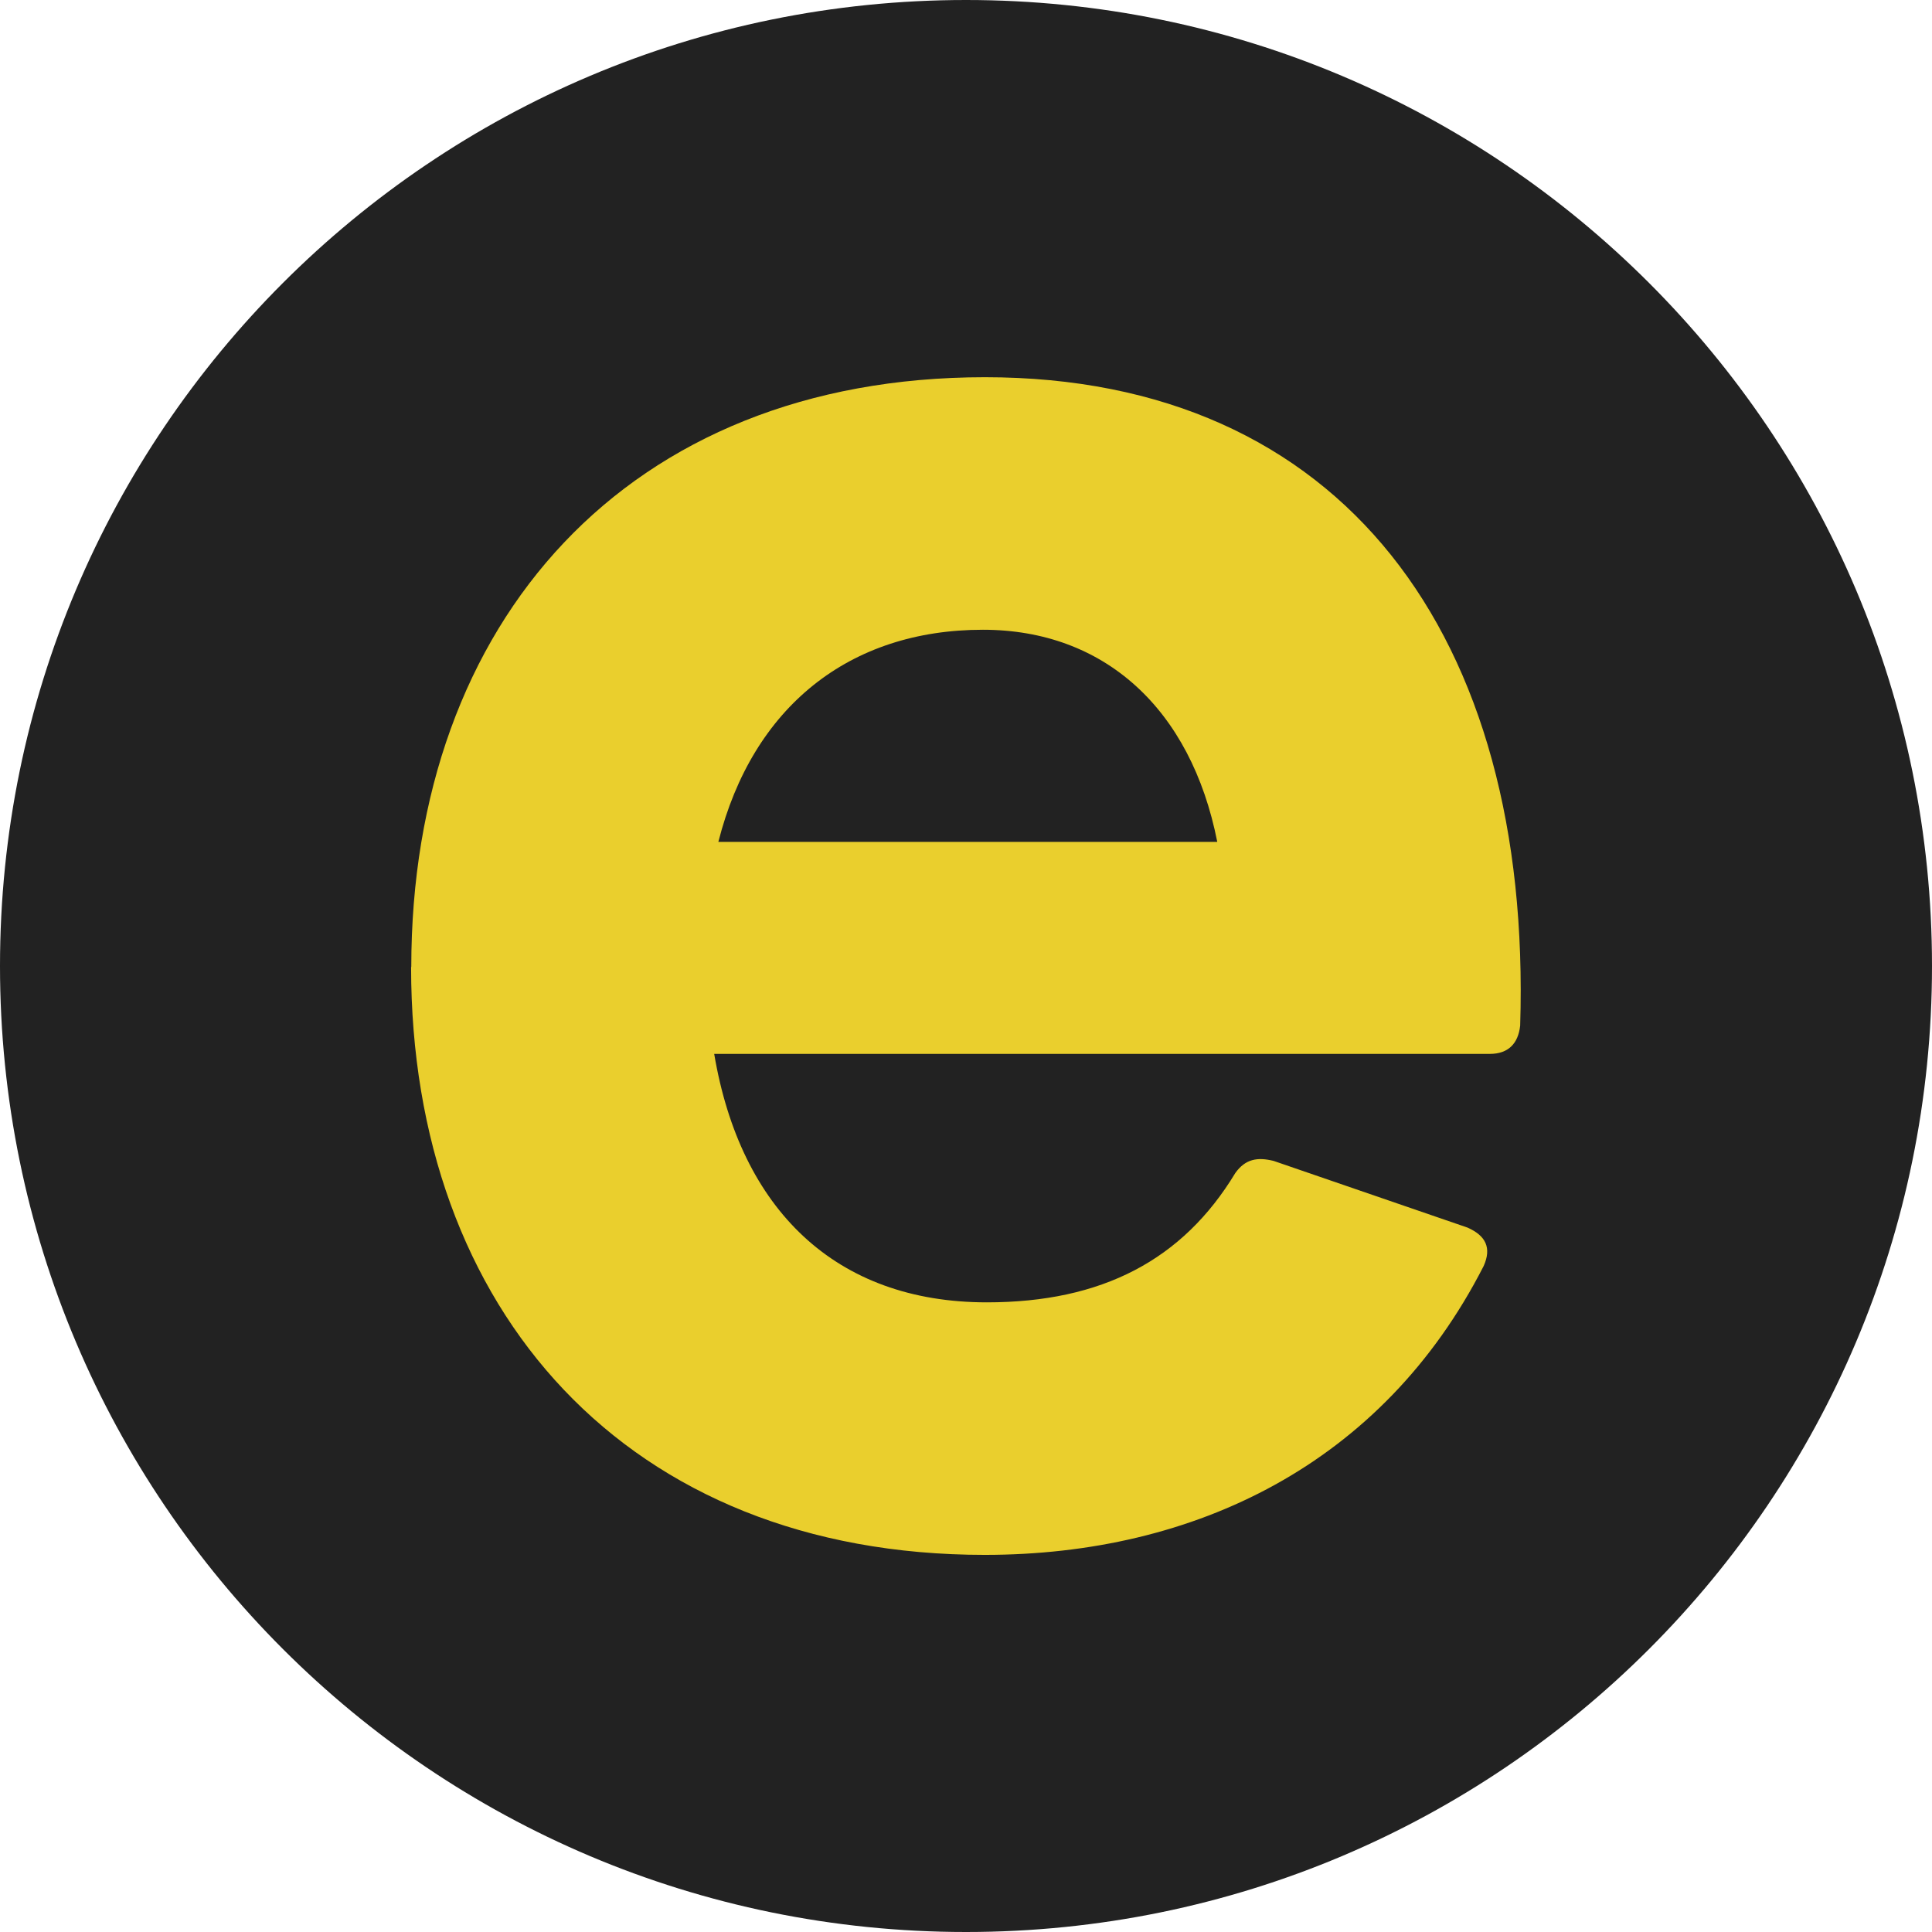
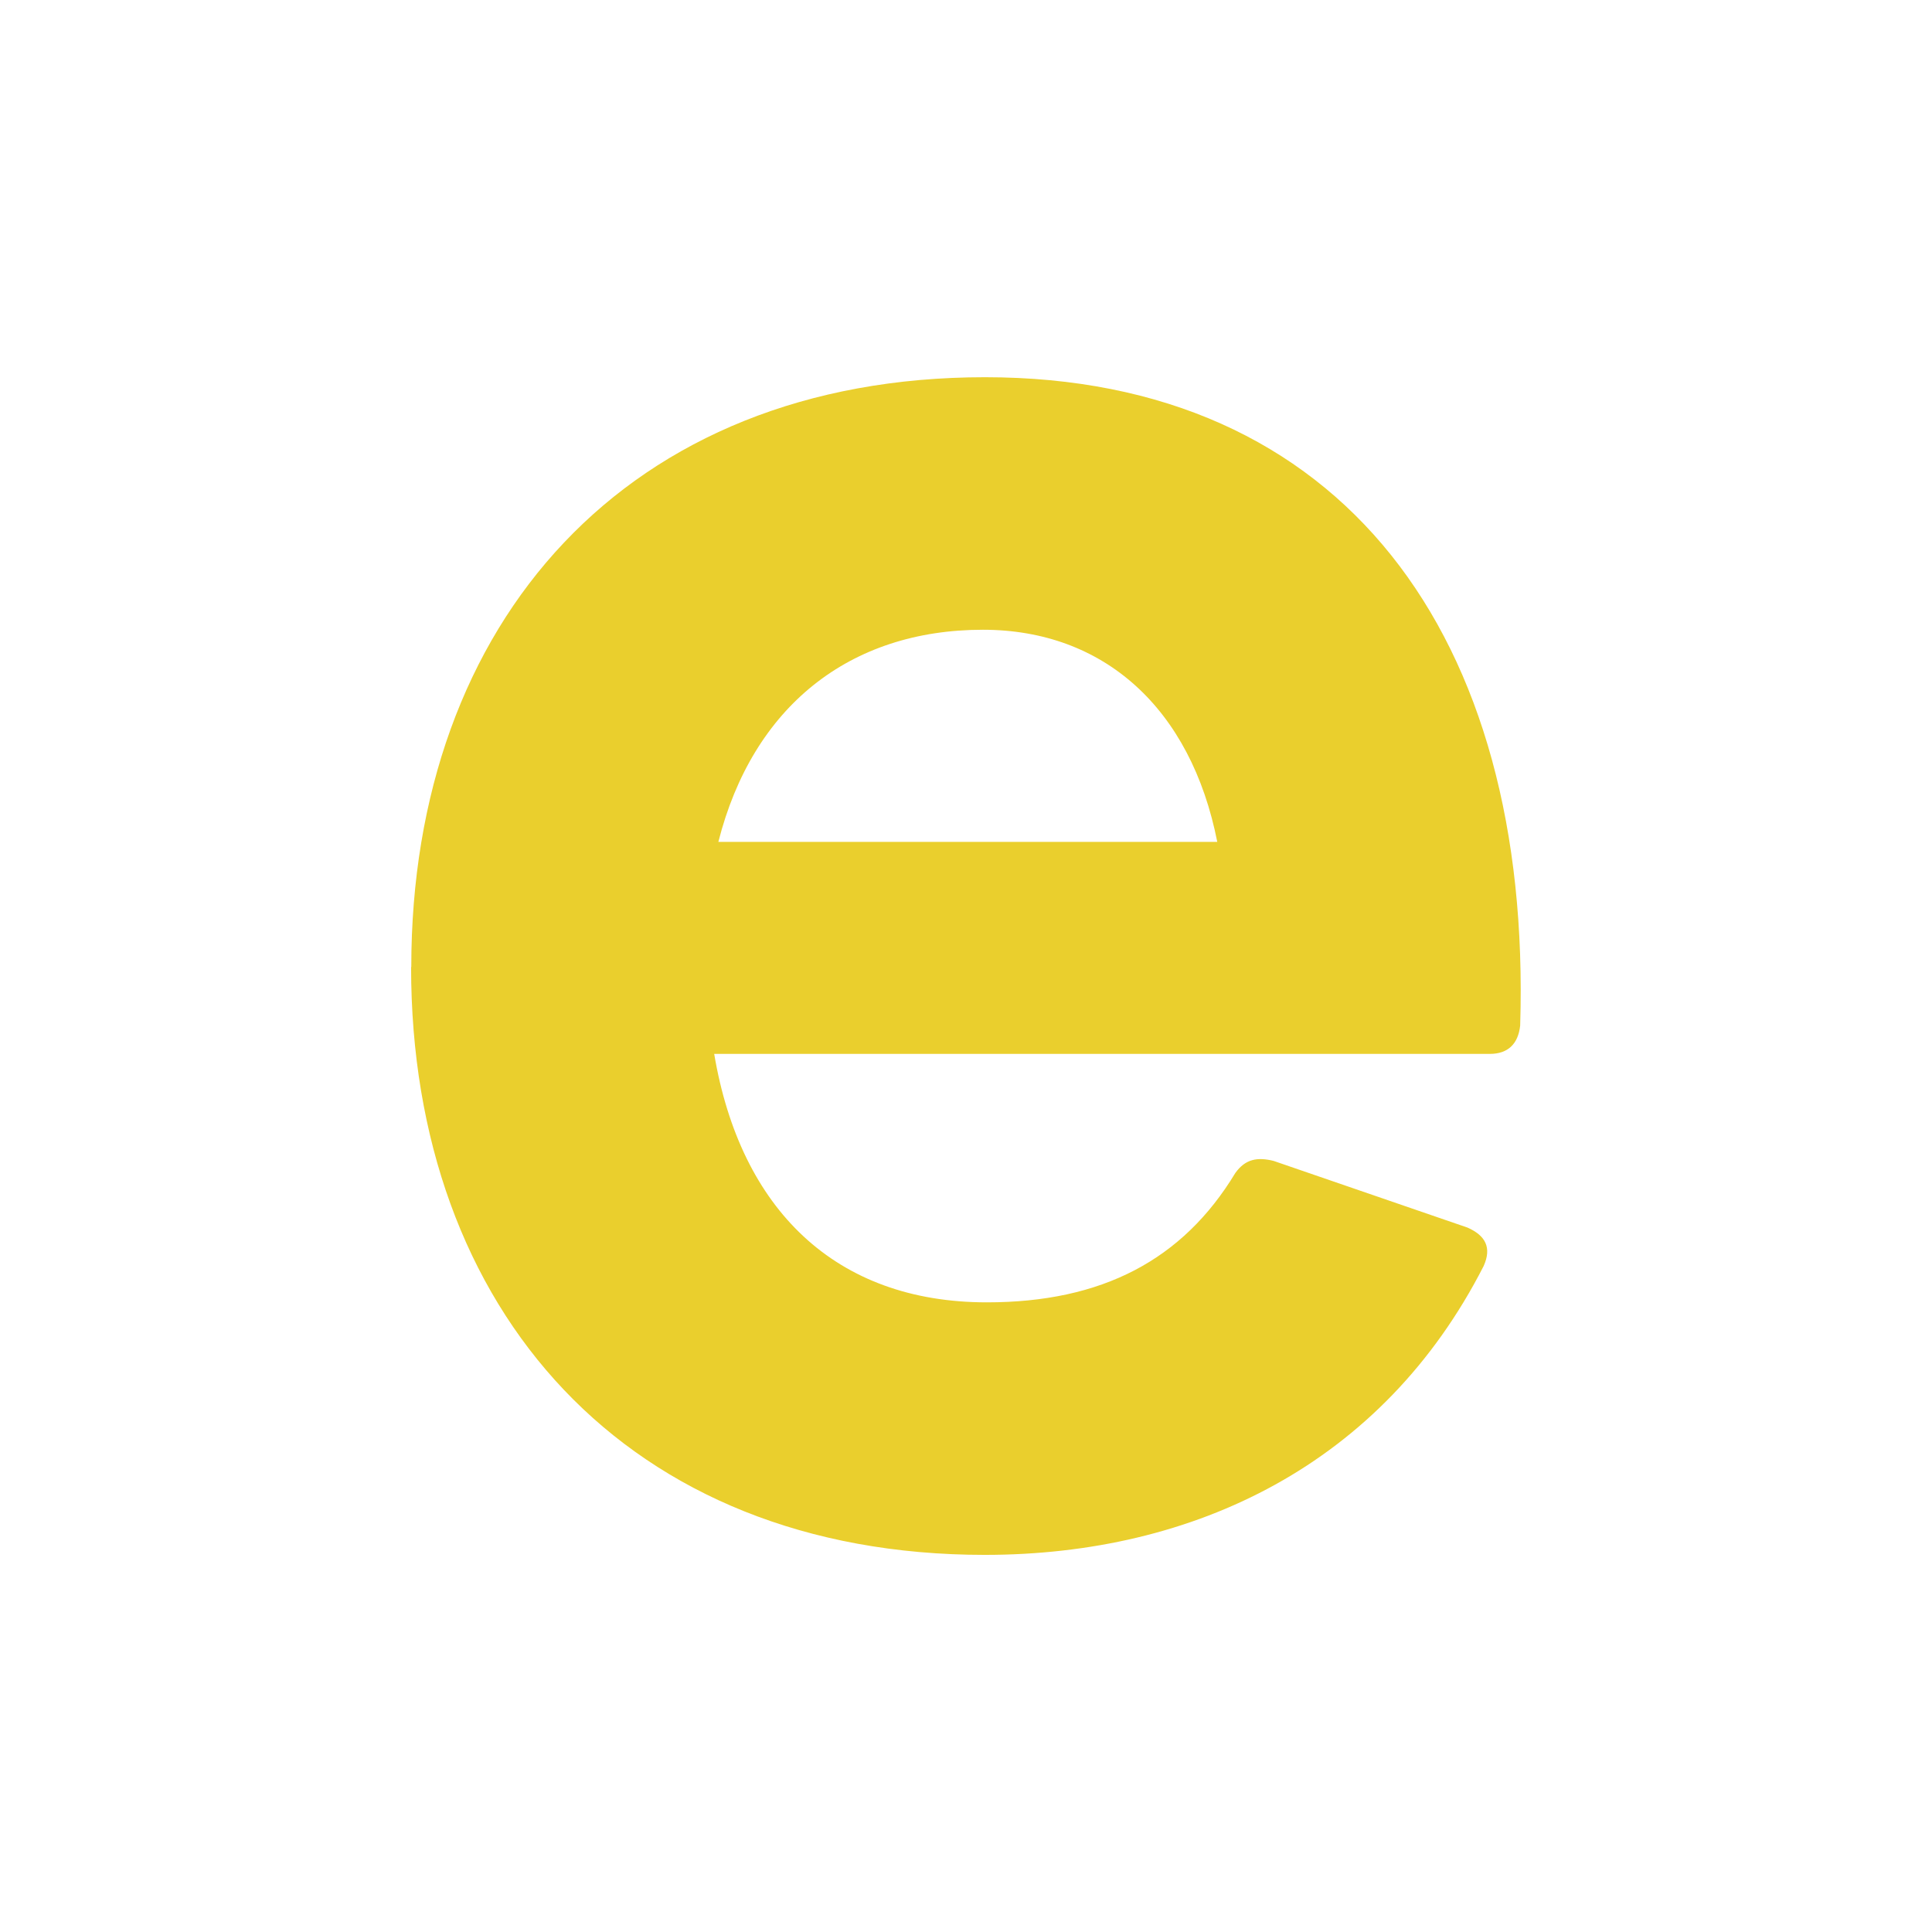
<svg xmlns="http://www.w3.org/2000/svg" width="397" height="397" viewBox="0 0 397 397" fill="none">
-   <path d="M198.5 397C308.129 397 397 308.129 397 198.5C397 88.871 308.129 0 198.5 0C88.871 0 0 88.871 0 198.5C0 308.129 88.871 397 198.5 397Z" fill="#222222" />
  <path d="M84.513 198.705C84.513 127.729 128.92 77.513 202.391 77.513C275.863 77.513 314.87 130.633 312.375 210.752C311.966 214.495 309.88 216.561 306.138 216.561H146.757C152.156 248.512 171.669 267.615 202.782 267.615C226.447 267.615 243.037 258.902 253.836 241.046C255.903 238.141 258.398 237.731 261.712 238.551L301.557 252.254C305.3 253.912 306.547 256.407 304.872 260.149C284.111 300.832 245.513 319.507 202.354 319.507C128.882 319.507 84.475 269.291 84.475 198.724L84.513 198.705ZM201.982 129.405C174.593 129.405 154.67 145.175 147.613 172.992H250.131C244.731 145.603 226.894 129.405 201.982 129.405Z" fill="#EACF2D" />
</svg>